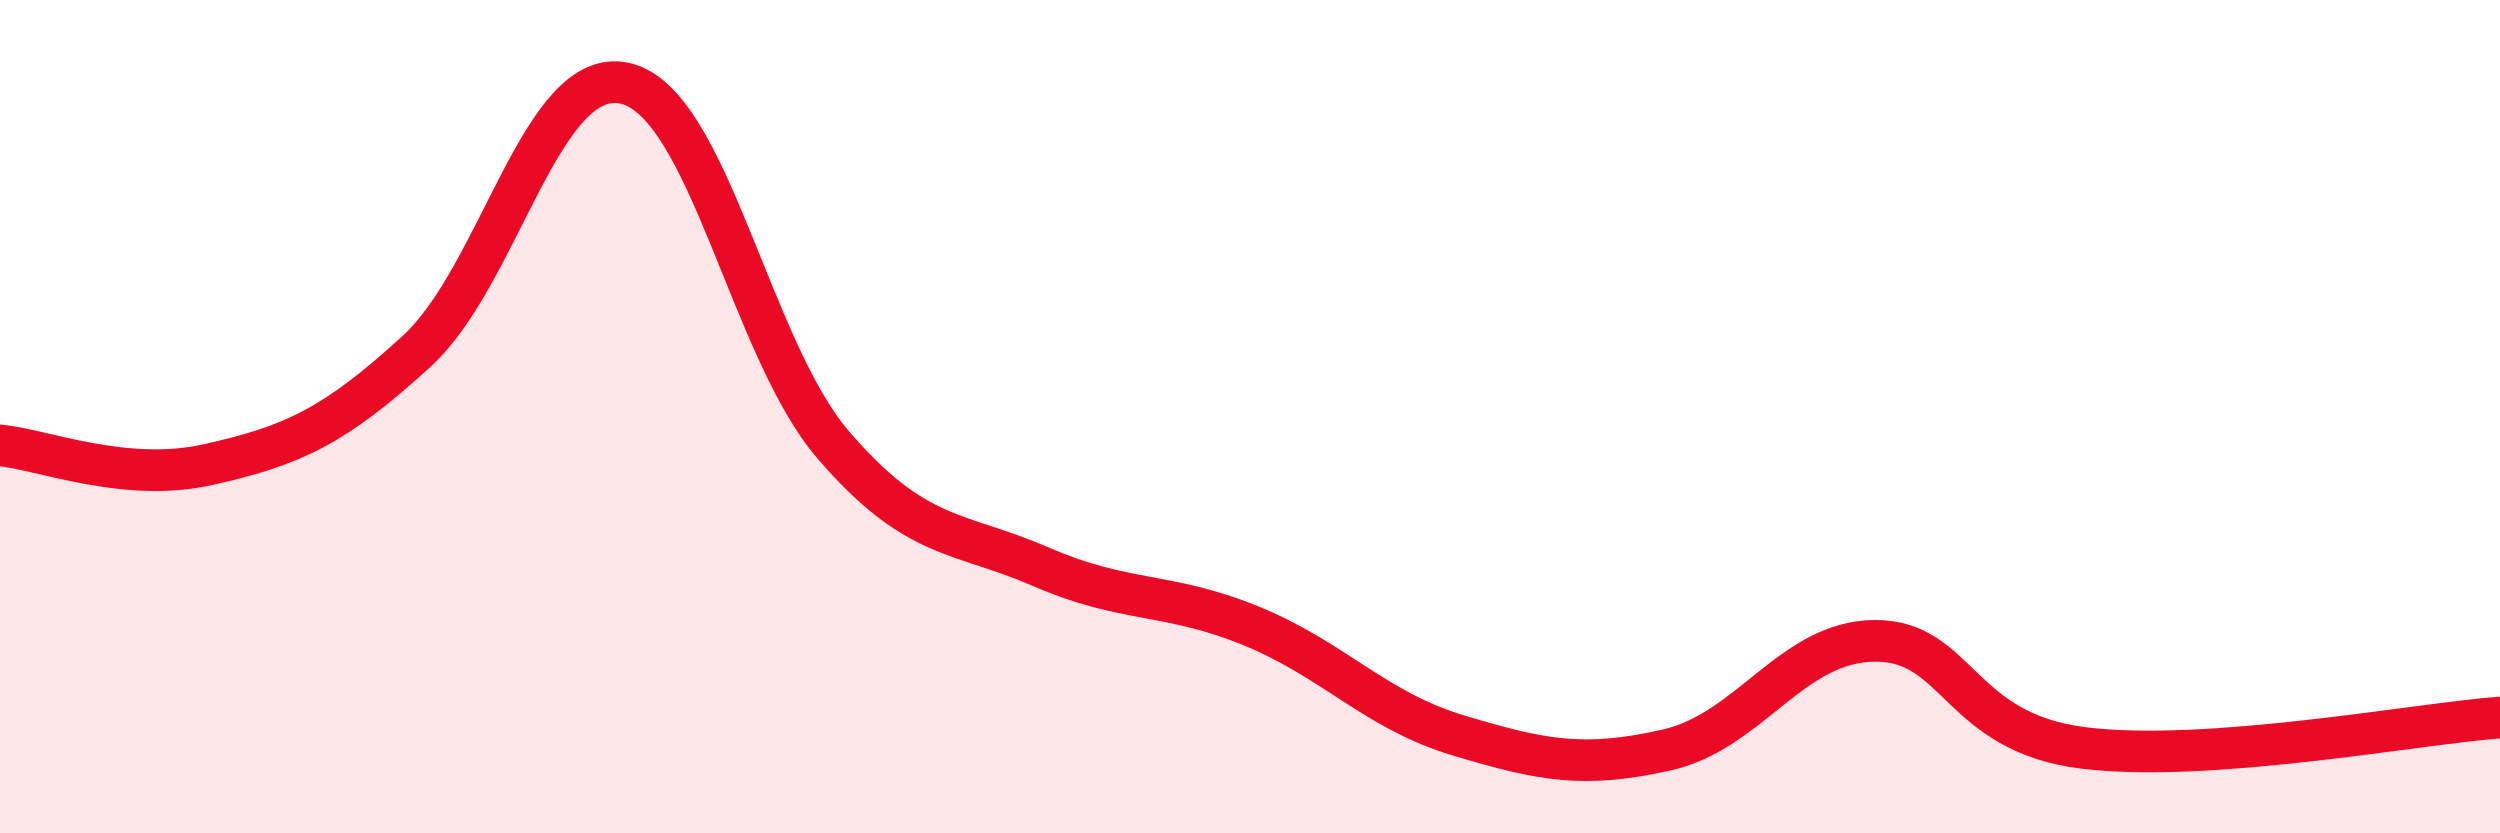
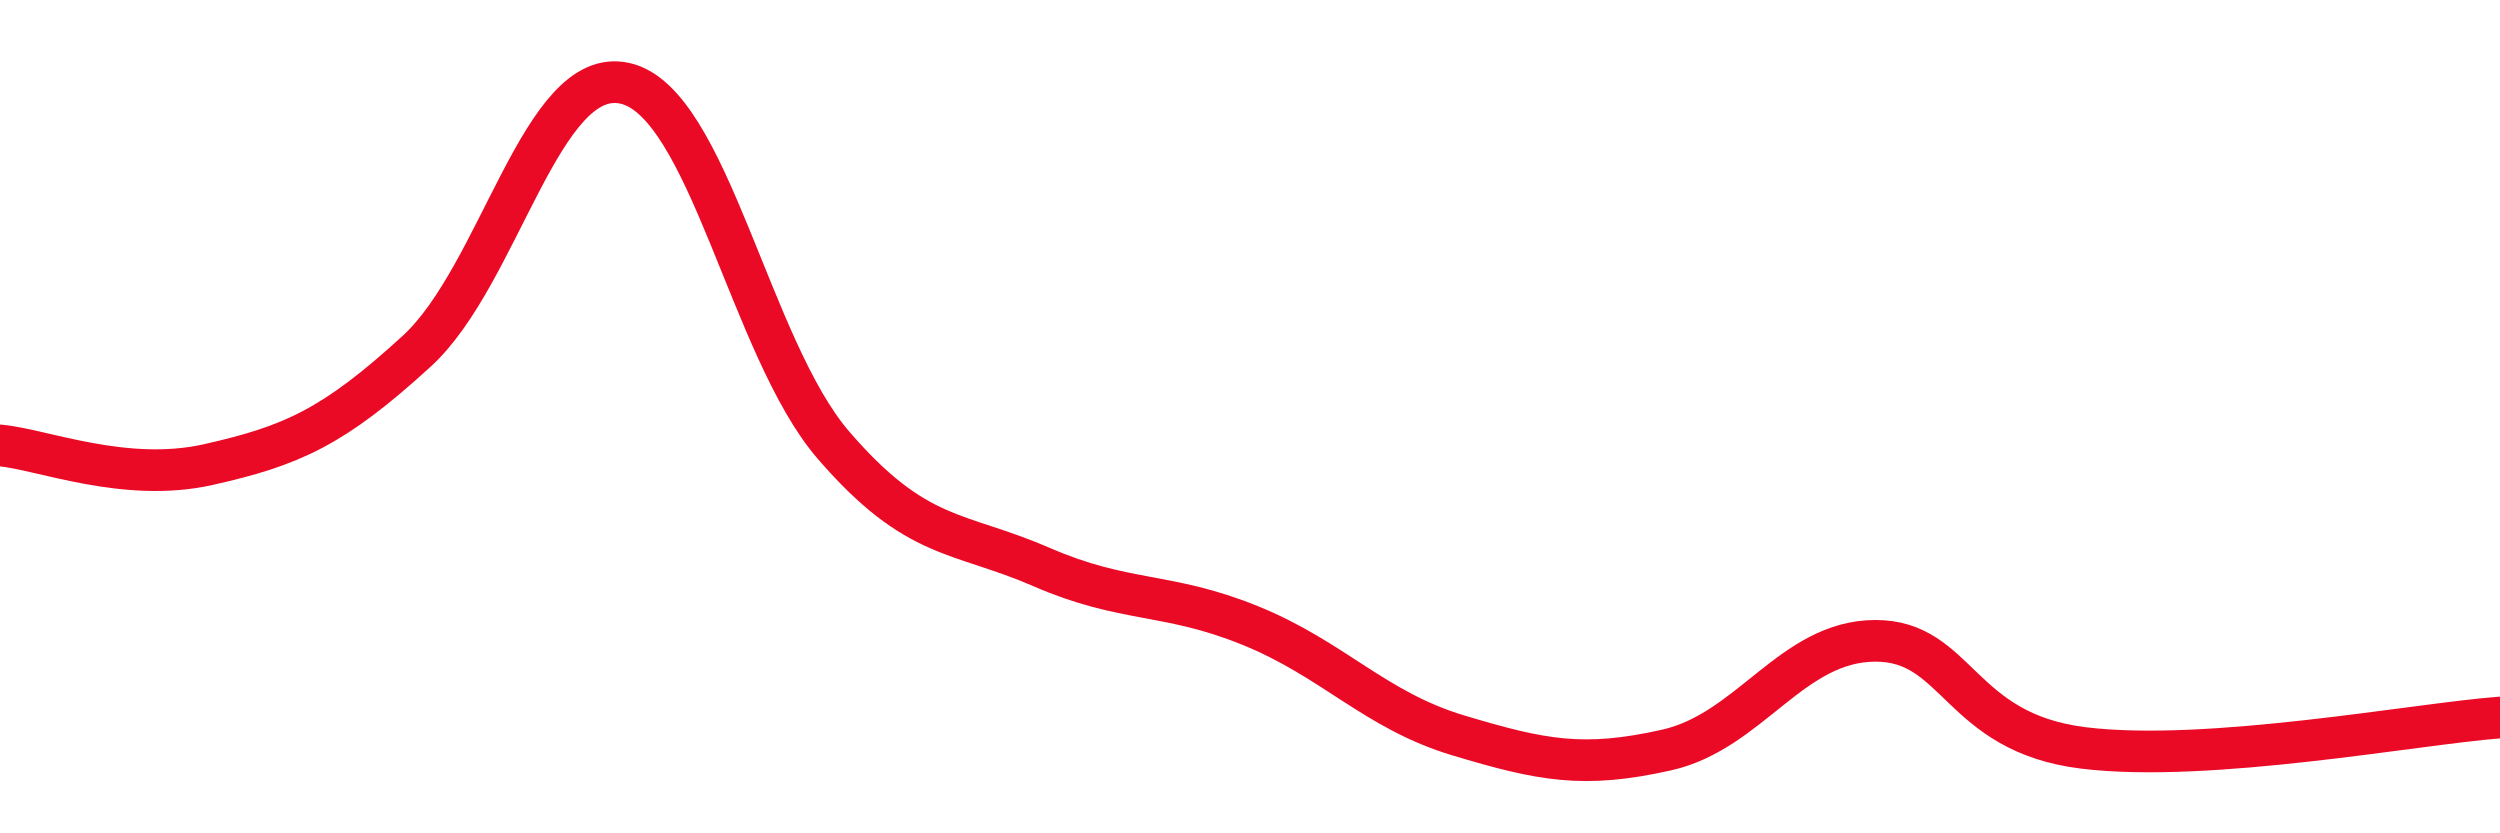
<svg xmlns="http://www.w3.org/2000/svg" width="60" height="20" viewBox="0 0 60 20">
-   <path d="M 0,10.69 C 1,10.78 3,11.6 5,11.15 C 7,10.7 8,10.26 10,8.43 C 12,6.6 13,1.55 15,2 C 17,2.45 18,8.36 20,10.68 C 22,13 23,12.74 25,13.61 C 27,14.48 28,14.2 30,15.01 C 32,15.82 33,17.05 35,17.65 C 37,18.25 38,18.45 40,18 C 42,17.55 43,15.39 45,15.38 C 47,15.37 47,17.58 50,17.95 C 53,18.32 58,17.37 60,17.22L60 20L0 20Z" fill="#EB0A25" opacity="0.1" stroke-linecap="round" stroke-linejoin="round" />
  <path d="M 0,10.69 C 1,10.78 3,11.6 5,11.15 C 7,10.7 8,10.26 10,8.43 C 12,6.6 13,1.55 15,2 C 17,2.45 18,8.36 20,10.68 C 22,13 23,12.74 25,13.61 C 27,14.48 28,14.2 30,15.01 C 32,15.82 33,17.05 35,17.65 C 37,18.25 38,18.45 40,18 C 42,17.55 43,15.39 45,15.38 C 47,15.37 47,17.58 50,17.95 C 53,18.32 58,17.37 60,17.22" stroke="#EB0A25" stroke-width="1" fill="none" stroke-linecap="round" stroke-linejoin="round" />
</svg>